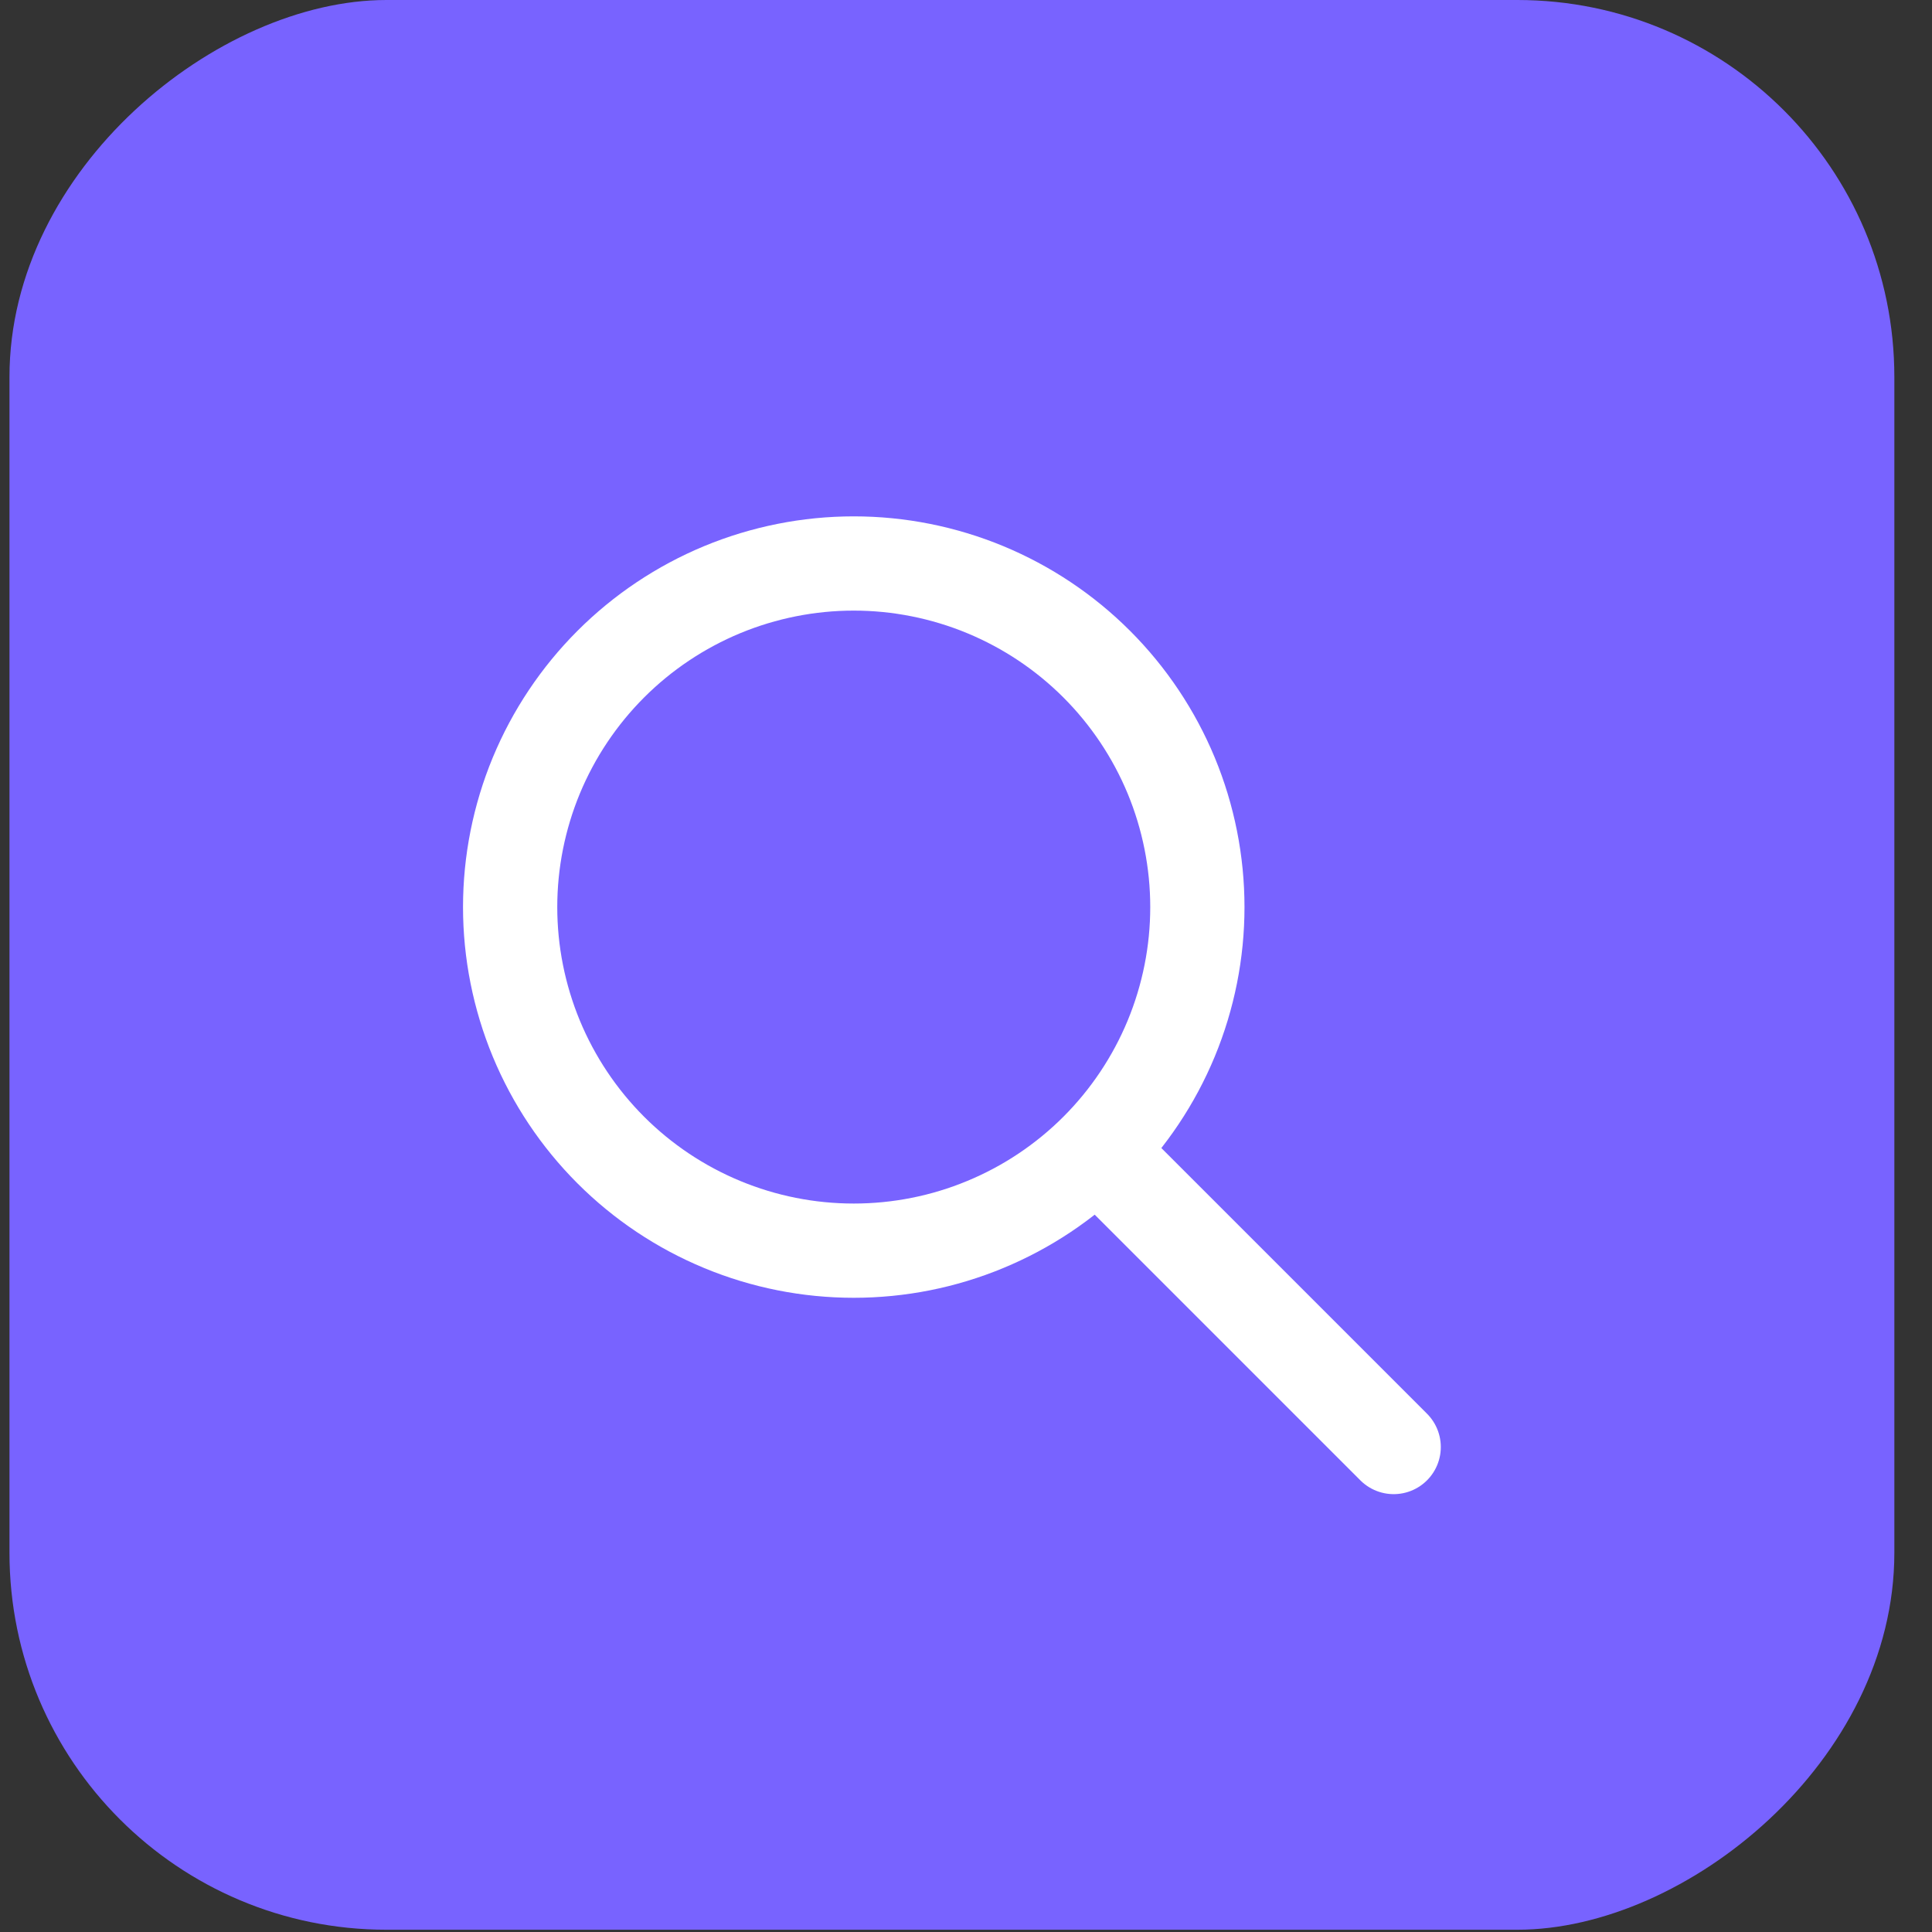
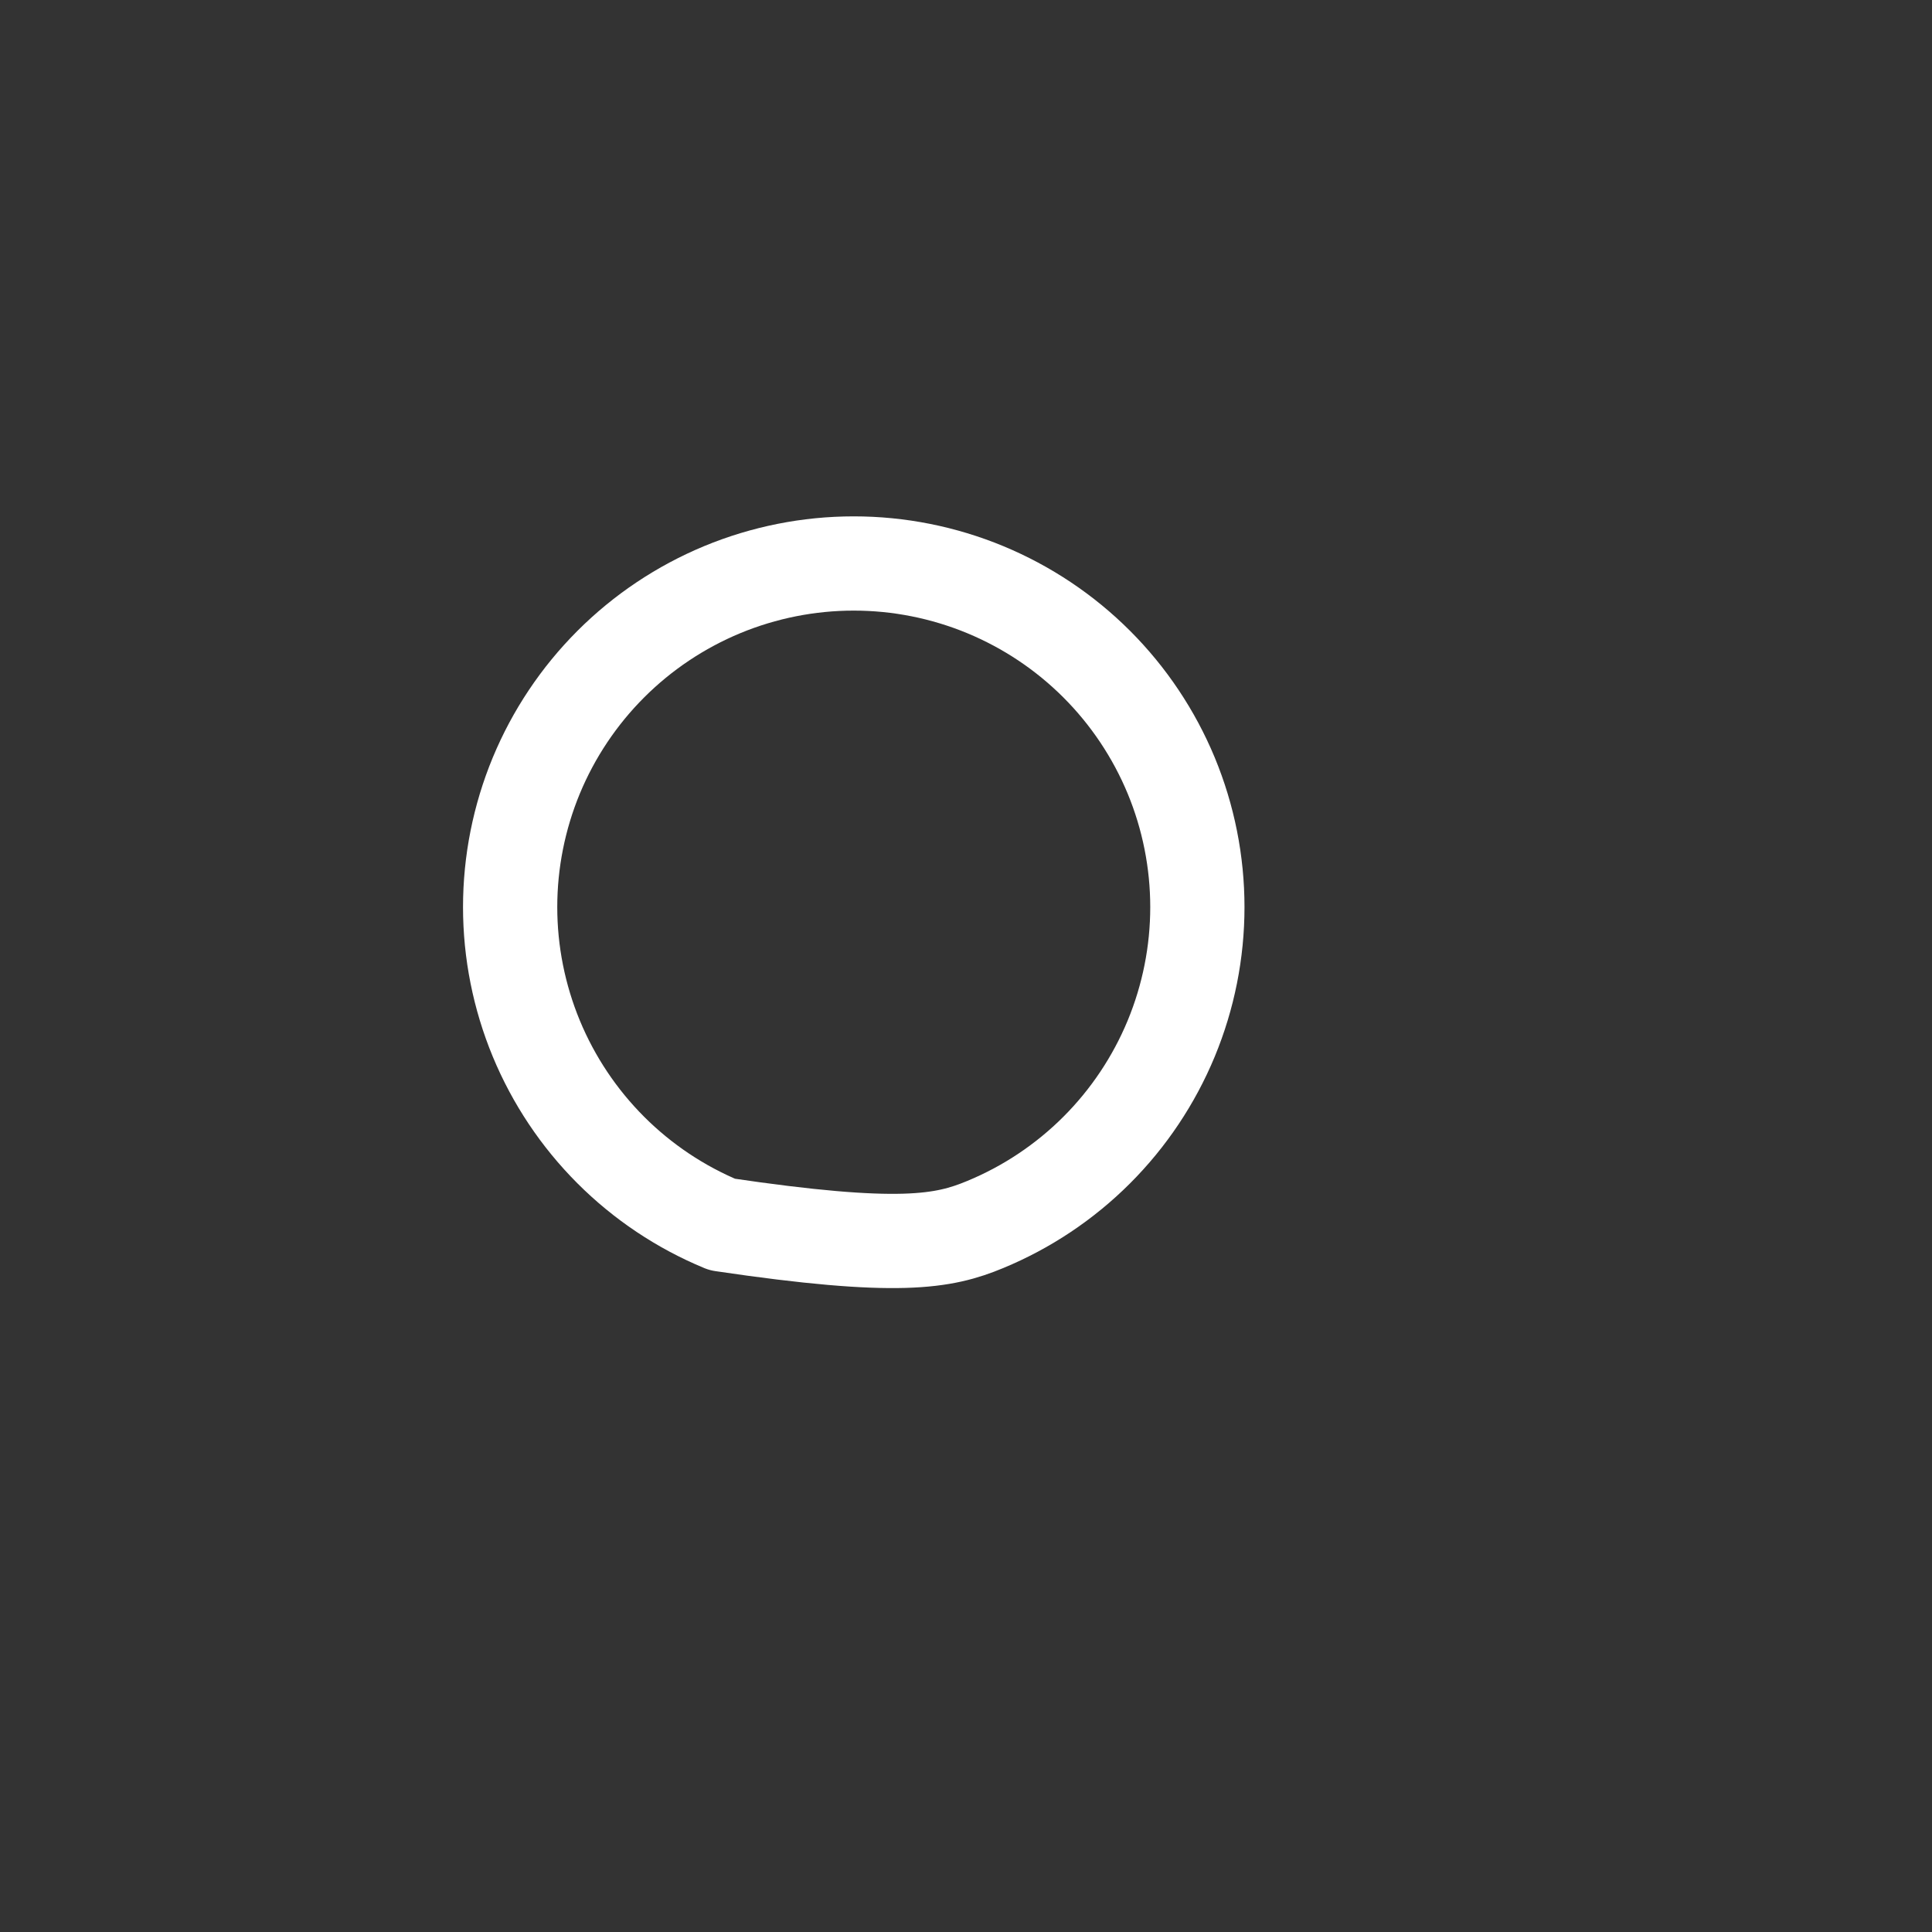
<svg xmlns="http://www.w3.org/2000/svg" width="41" height="41" viewBox="0 0 41 41" fill="none">
  <rect x="0" y="0" width="41" height="41" fill="#333333" stroke="none" />
-   <rect x="0.201" y="40.952" width="40.952" height="40" rx="8" transform="rotate(-90 0.201 40.952)" fill="#7863FF" />
-   <path d="M10.826 19.25C10.826 20.207 11.015 21.155 11.381 22.04C11.748 22.925 12.285 23.729 12.962 24.406C13.639 25.083 14.443 25.62 15.327 25.986C16.212 26.353 17.16 26.541 18.118 26.541C19.075 26.541 20.024 26.353 20.908 25.986C21.793 25.62 22.597 25.083 23.274 24.406C23.951 23.729 24.488 22.925 24.855 22.04C25.221 21.155 25.41 20.207 25.41 19.25C25.41 18.292 25.221 17.344 24.855 16.459C24.488 15.575 23.951 14.771 23.274 14.094C22.597 13.417 21.793 12.88 20.908 12.513C20.024 12.147 19.075 11.958 18.118 11.958C17.16 11.958 16.212 12.147 15.327 12.513C14.443 12.88 13.639 13.417 12.962 14.094C12.285 14.771 11.748 15.575 11.381 16.459C11.015 17.344 10.826 18.292 10.826 19.25Z" stroke="white" stroke-width="2" stroke-linecap="round" stroke-linejoin="round" />
-   <path d="M29.576 30.708L23.326 24.458" stroke="white" stroke-width="2" stroke-linecap="round" stroke-linejoin="round" />
+   <path d="M10.826 19.25C10.826 20.207 11.015 21.155 11.381 22.04C11.748 22.925 12.285 23.729 12.962 24.406C13.639 25.083 14.443 25.62 15.327 25.986C19.075 26.541 20.024 26.353 20.908 25.986C21.793 25.62 22.597 25.083 23.274 24.406C23.951 23.729 24.488 22.925 24.855 22.04C25.221 21.155 25.41 20.207 25.41 19.25C25.41 18.292 25.221 17.344 24.855 16.459C24.488 15.575 23.951 14.771 23.274 14.094C22.597 13.417 21.793 12.88 20.908 12.513C20.024 12.147 19.075 11.958 18.118 11.958C17.16 11.958 16.212 12.147 15.327 12.513C14.443 12.88 13.639 13.417 12.962 14.094C12.285 14.771 11.748 15.575 11.381 16.459C11.015 17.344 10.826 18.292 10.826 19.25Z" stroke="white" stroke-width="2" stroke-linecap="round" stroke-linejoin="round" />
</svg>